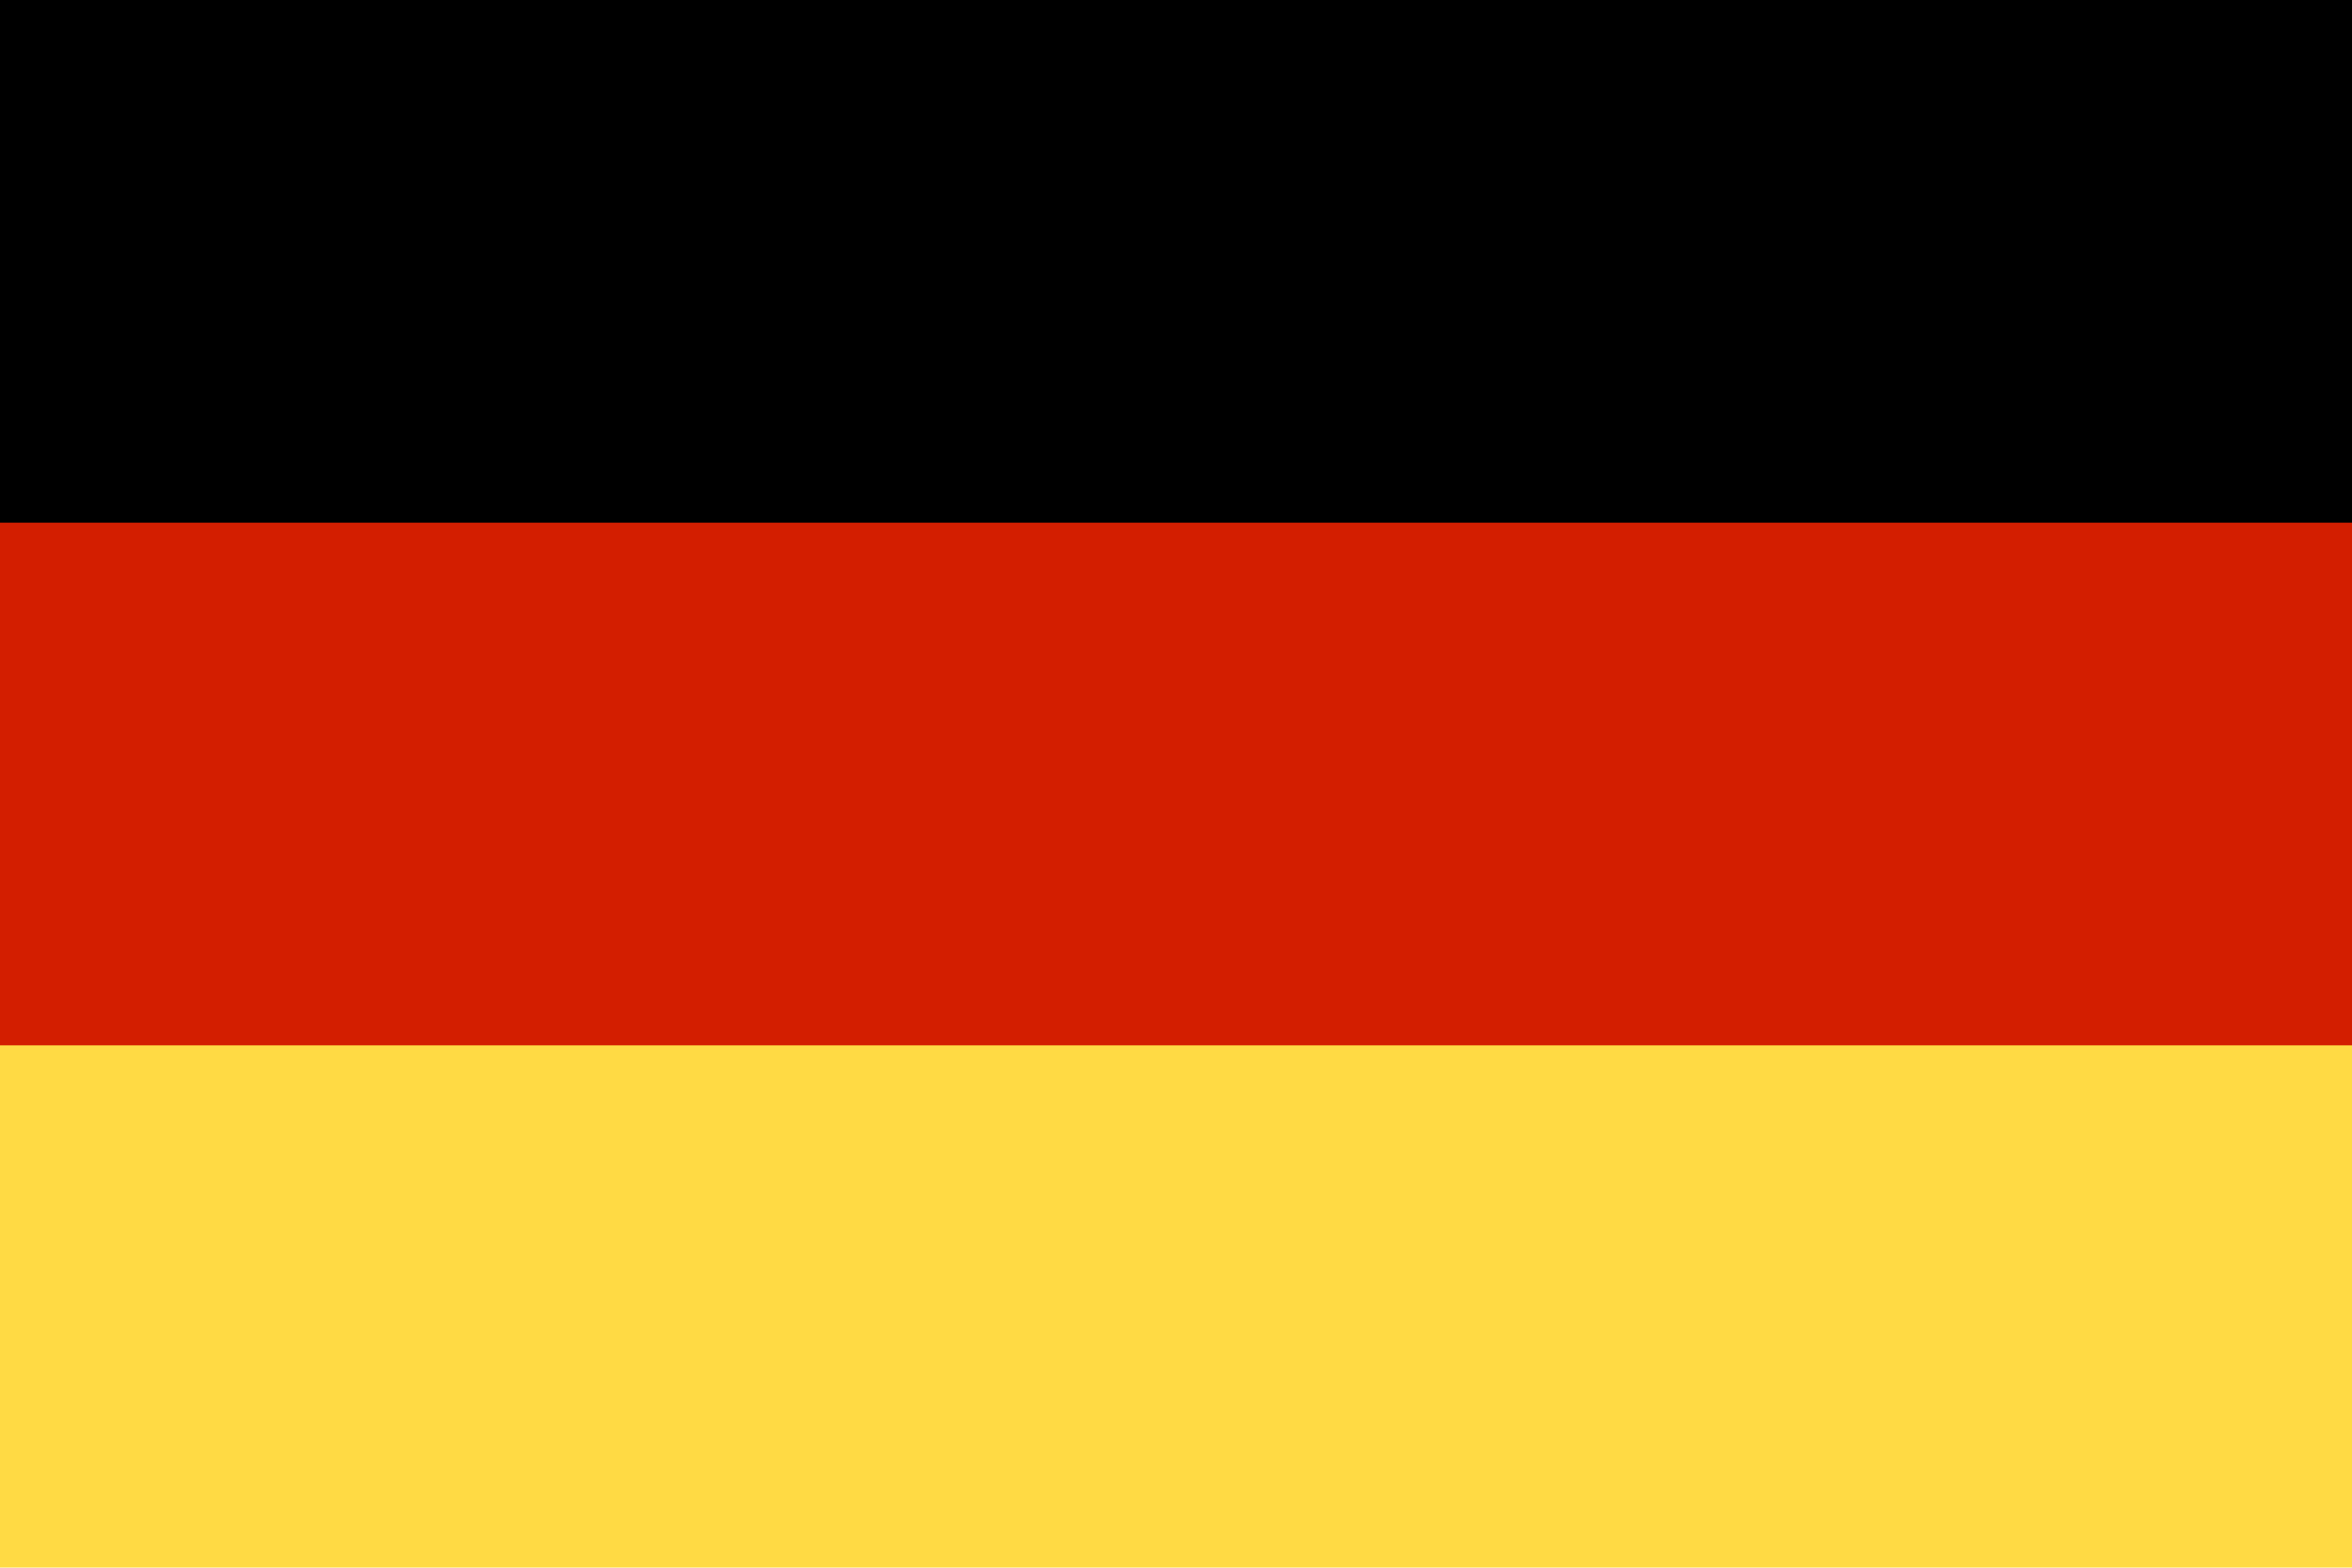
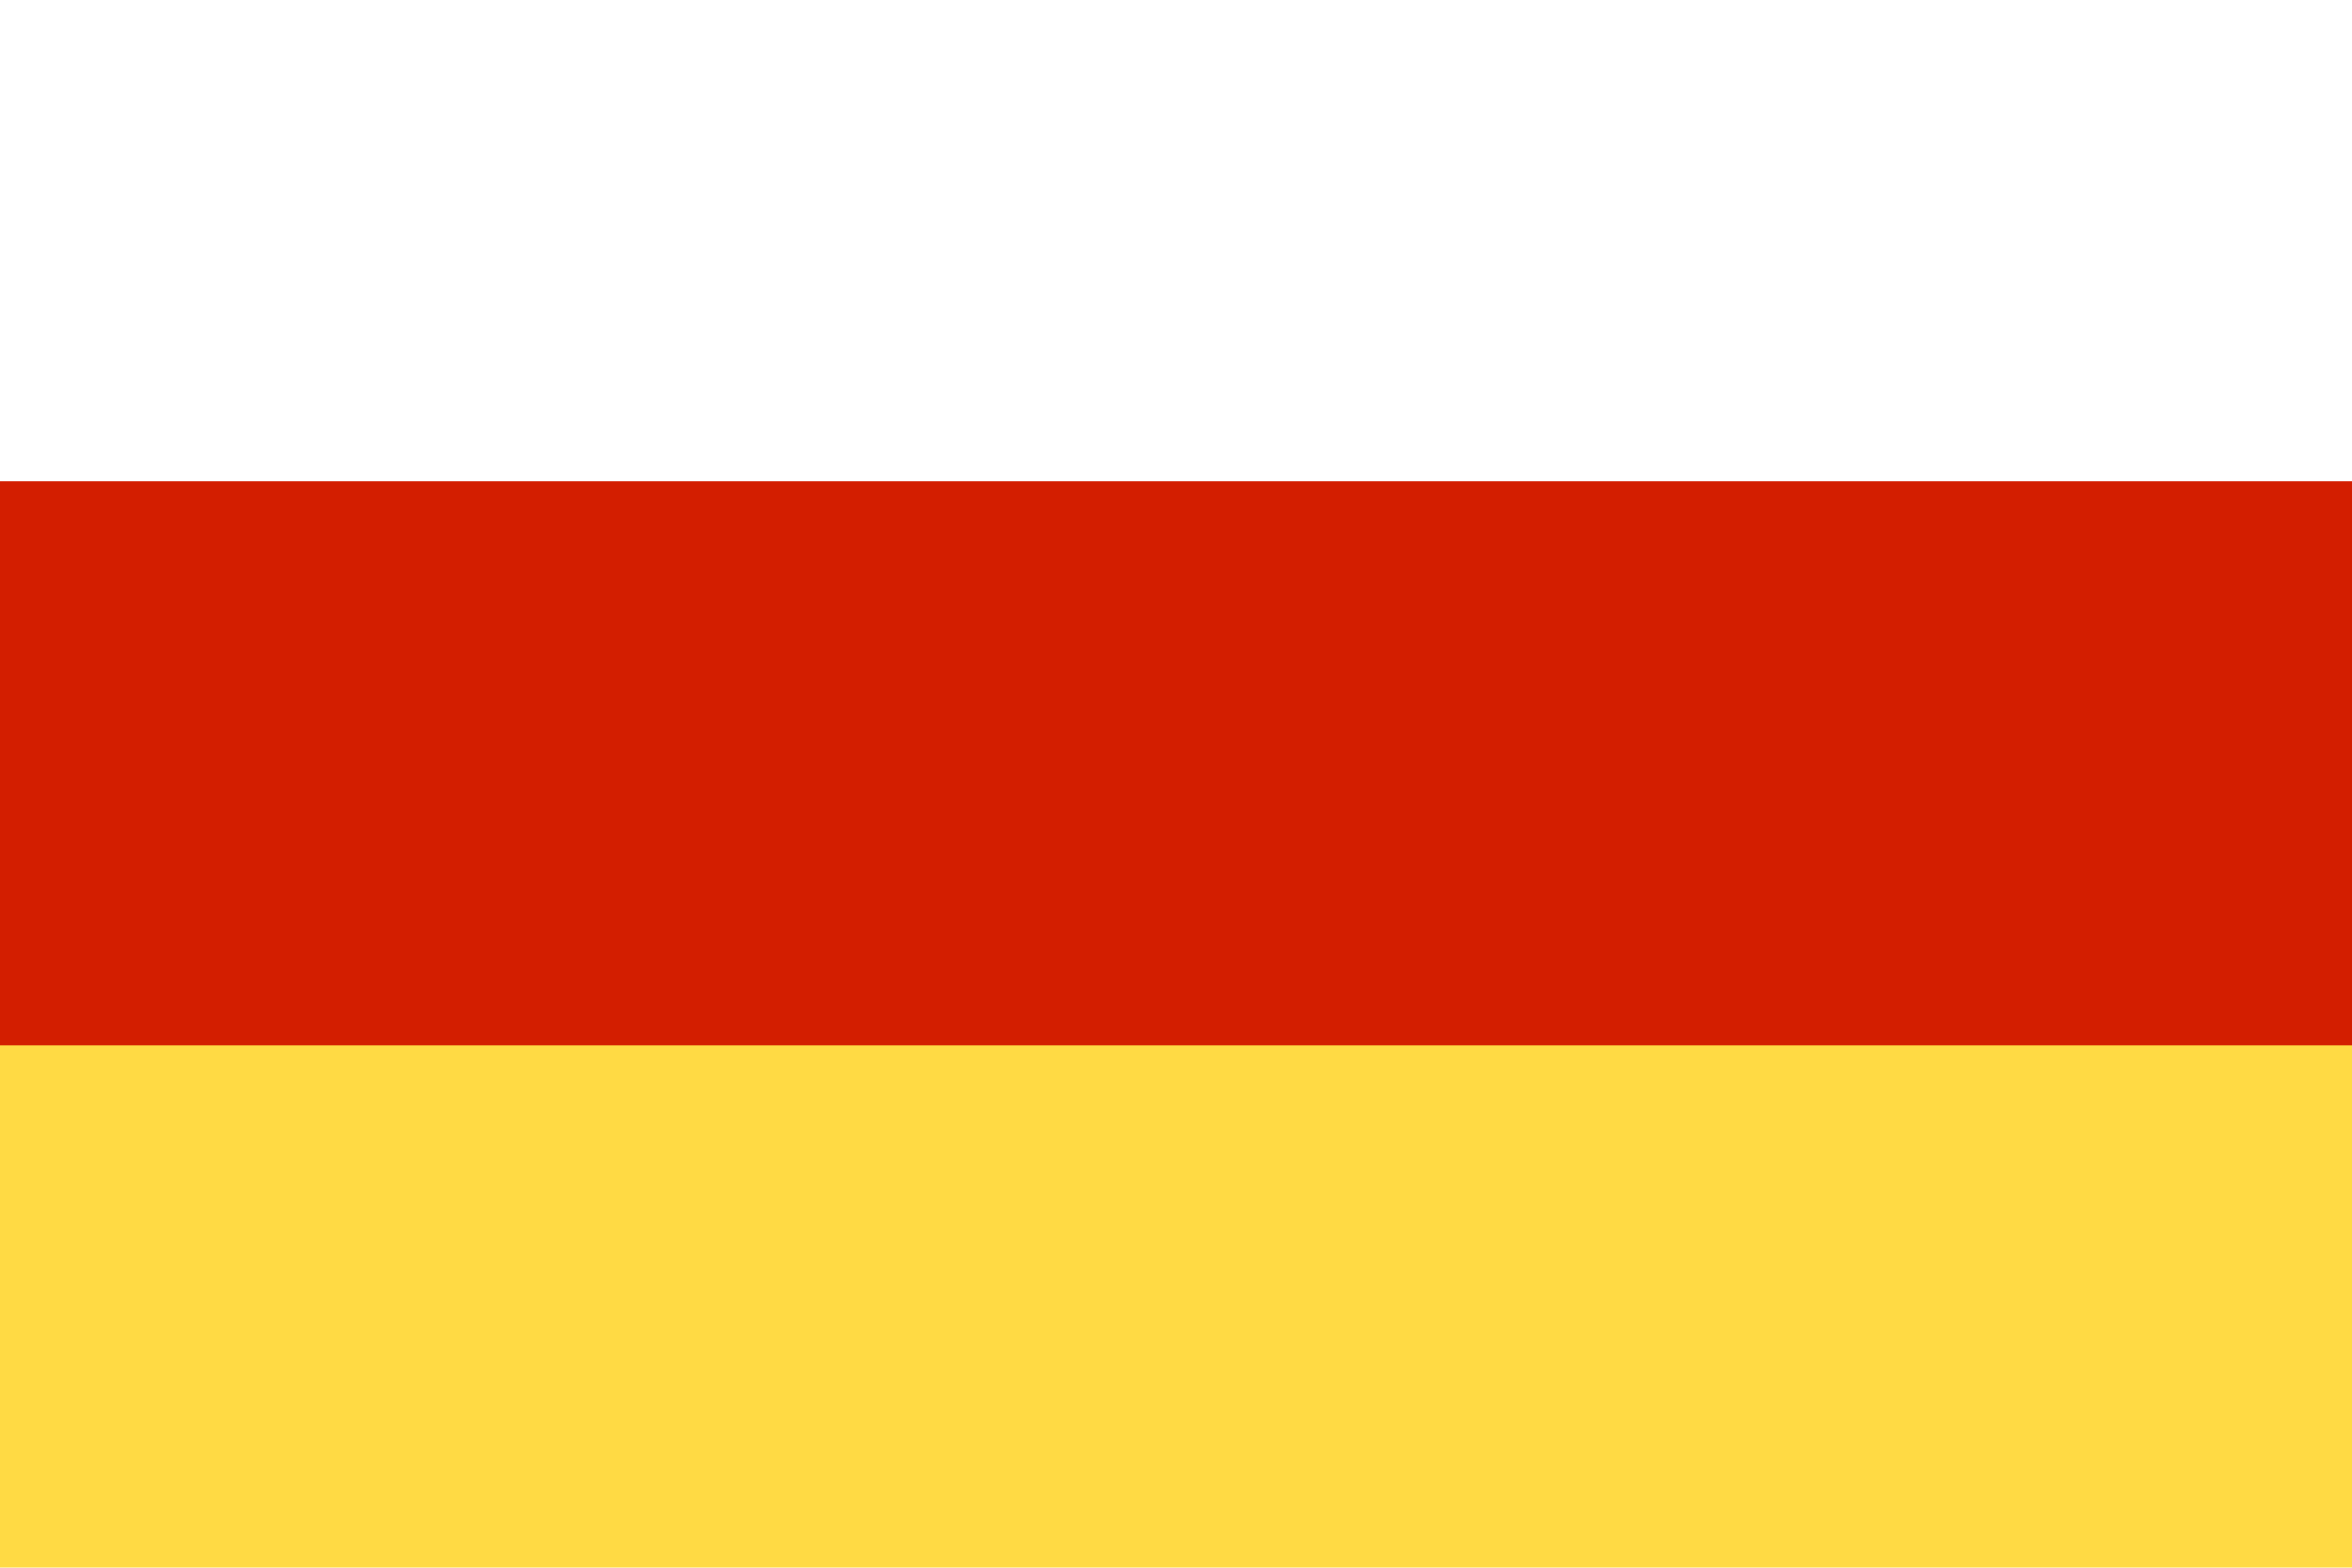
<svg xmlns="http://www.w3.org/2000/svg" version="1.1" id="Capa_1" x="0px" y="0px" viewBox="0 0 512 341.3" style="enable-background:new 0 0 512 341.3;" xml:space="preserve">
  <style type="text/css">
	.st0{fill:#D31E00;}
	.st1{fill:#FFDA44;}
</style>
  <rect y="104.7" class="st0" width="512" height="129" />
-   <rect width="512" height="113.8" />
  <rect y="227.6" class="st1" width="512" height="113.8" />
</svg>